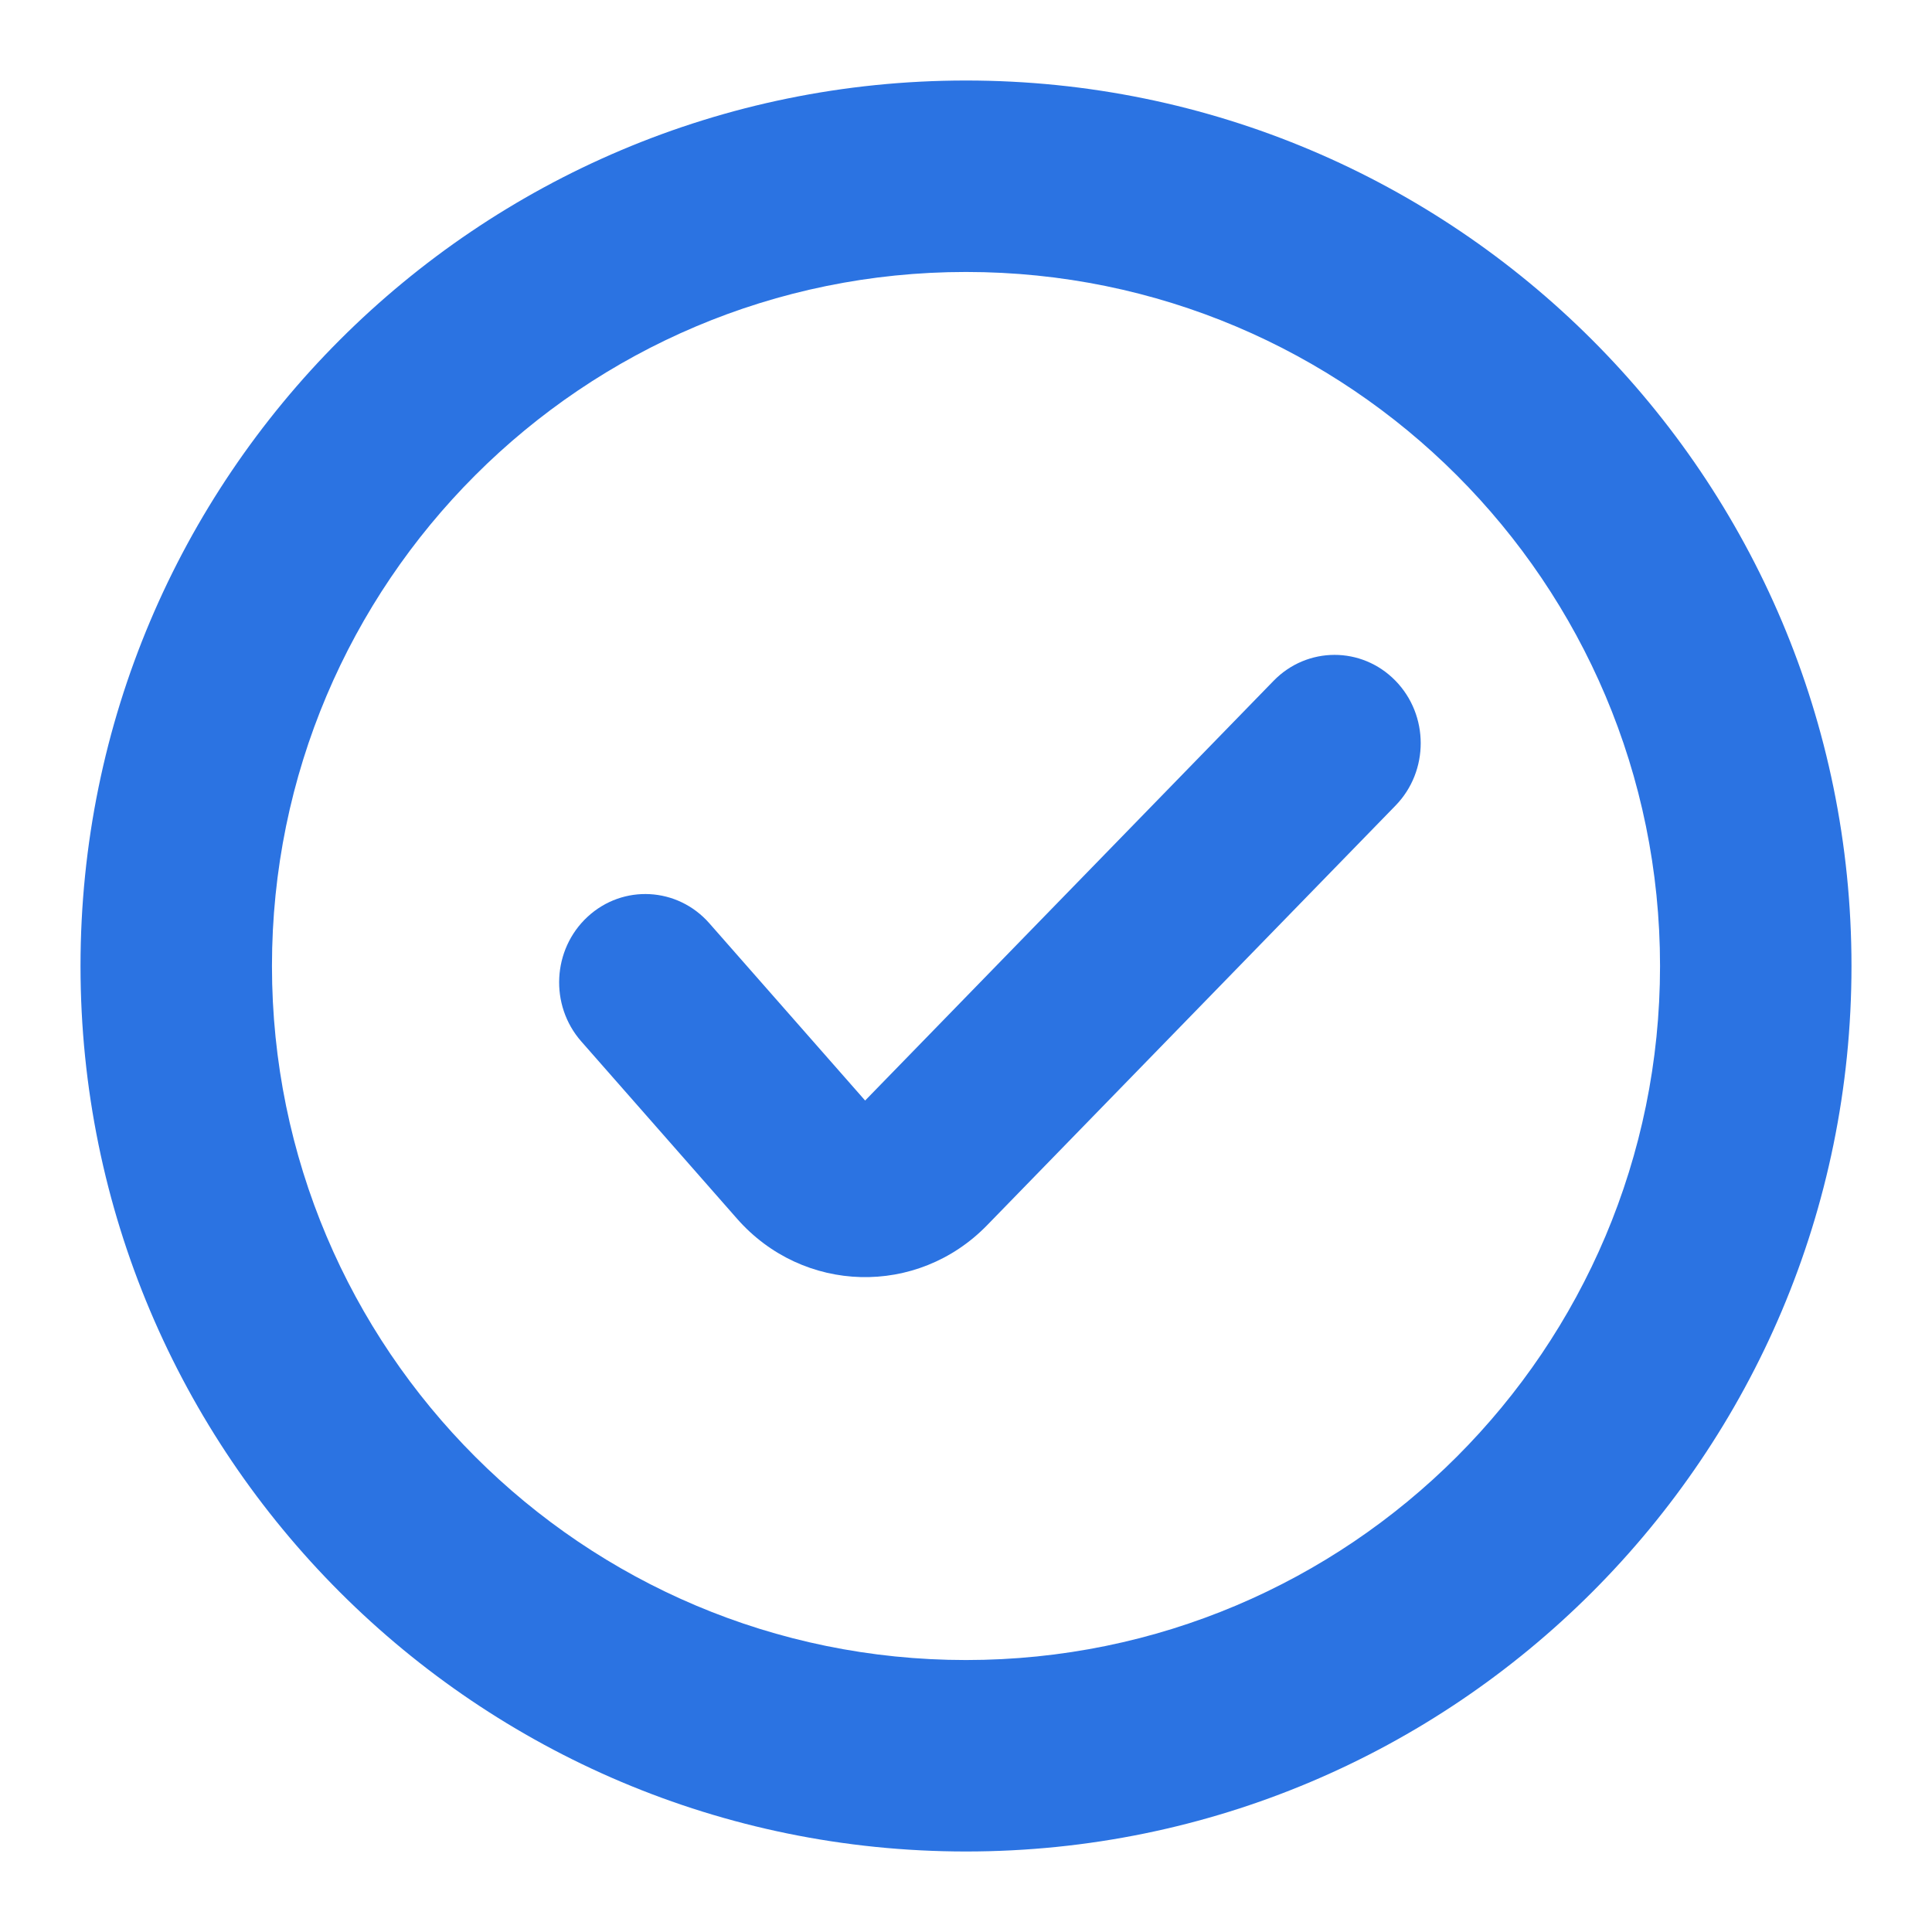
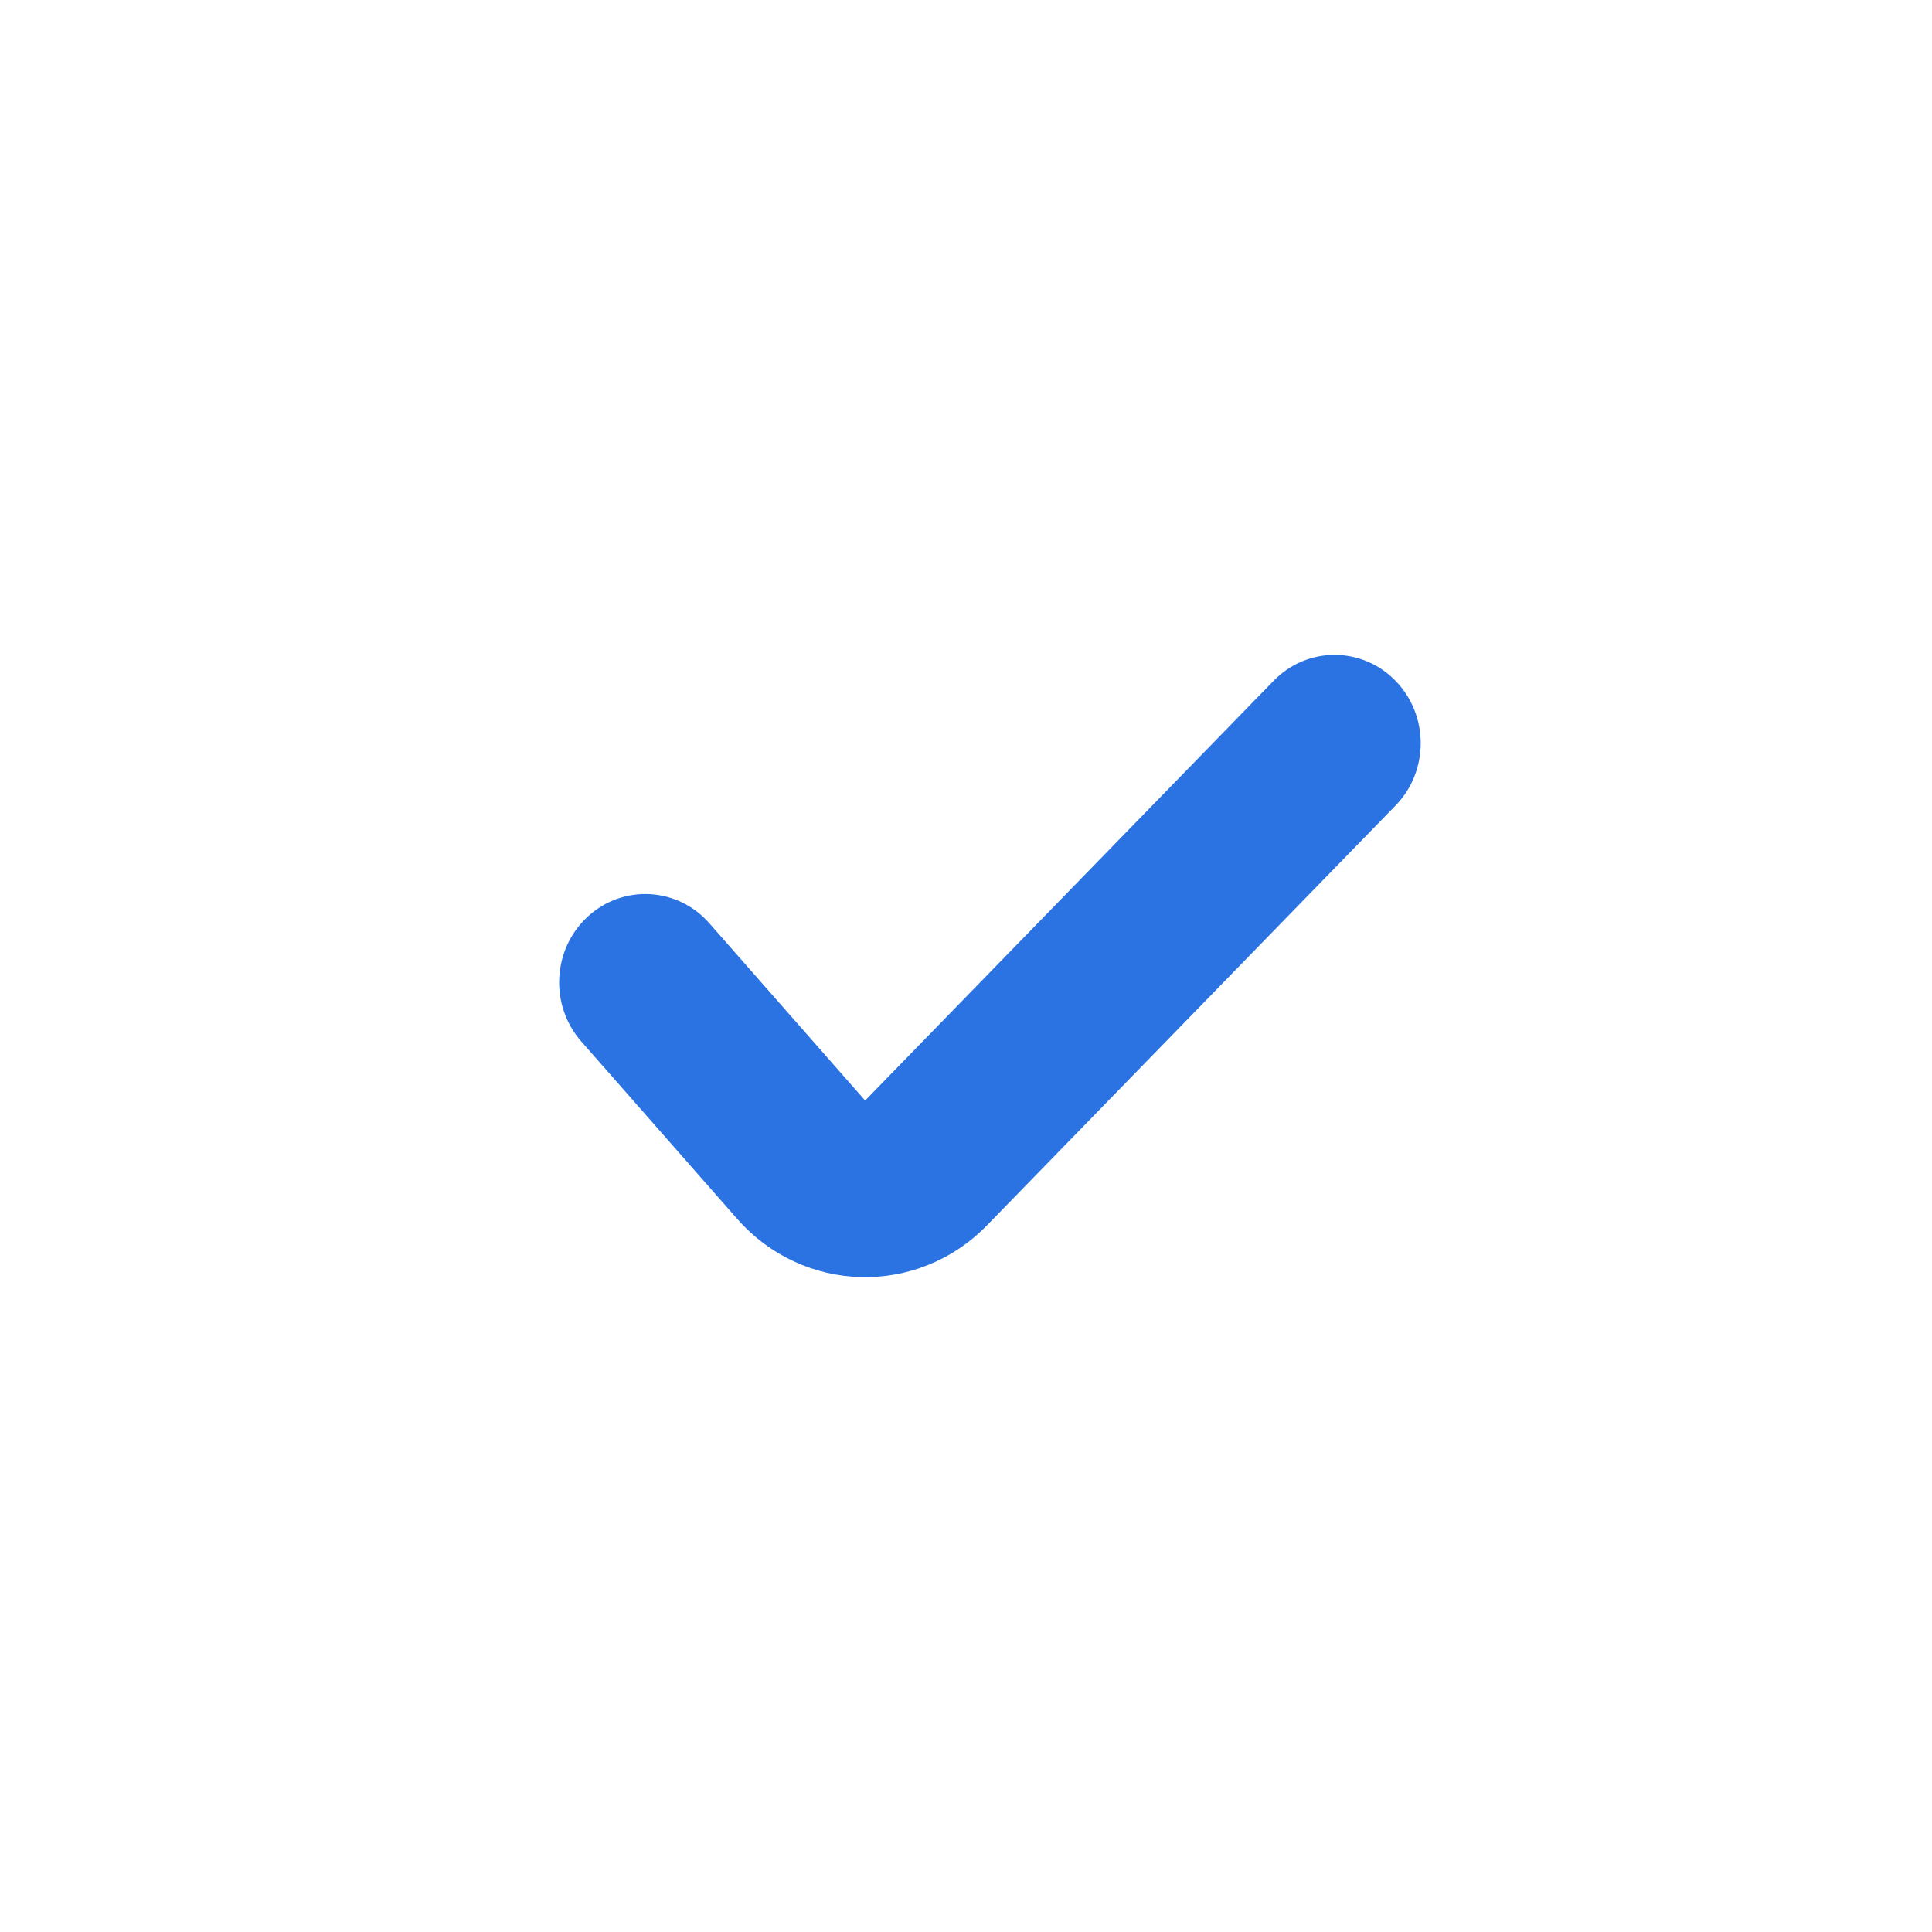
<svg xmlns="http://www.w3.org/2000/svg" width="52" height="52" viewBox="0 0 52 52" fill="none">
  <path d="M37.562 21.681C38.466 20.752 38.464 19.247 37.557 18.32C36.651 17.393 35.182 17.395 34.278 18.325L23.285 29.621L19.091 24.849C18.234 23.874 16.768 23.795 15.816 24.674C14.865 25.552 14.788 27.055 15.645 28.03L19.838 32.802C21.618 34.827 24.691 34.907 26.568 32.977L37.562 21.681Z" fill="#2B73E2" />
-   <path fill-rule="evenodd" clip-rule="evenodd" d="M49.833 26C49.833 39.163 39.163 49.833 26 49.833C12.837 49.833 2.167 39.163 2.167 26C2.167 12.837 12.837 2.167 26 2.167C39.163 2.167 49.833 12.837 49.833 26ZM44.68 26C44.68 36.317 36.317 44.68 26 44.68C15.683 44.68 7.32 36.317 7.32 26C7.32 15.683 15.683 7.32 26 7.32C36.317 7.32 44.68 15.683 44.68 26Z" fill="#2B73E2" />
</svg>